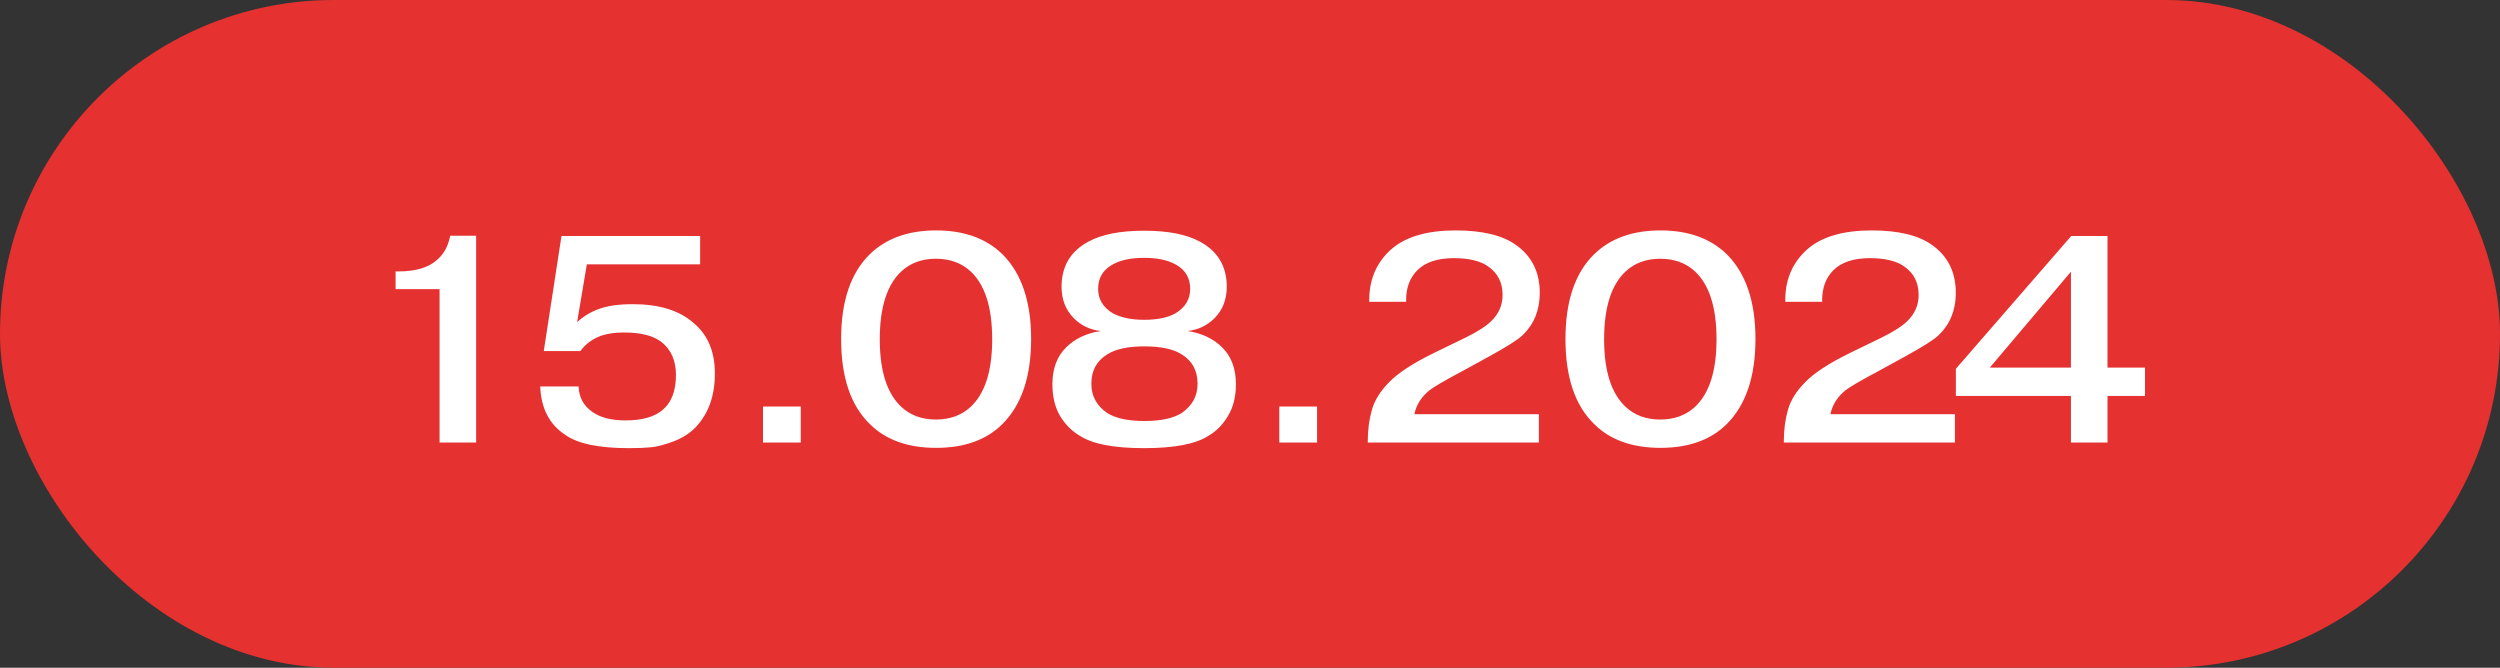
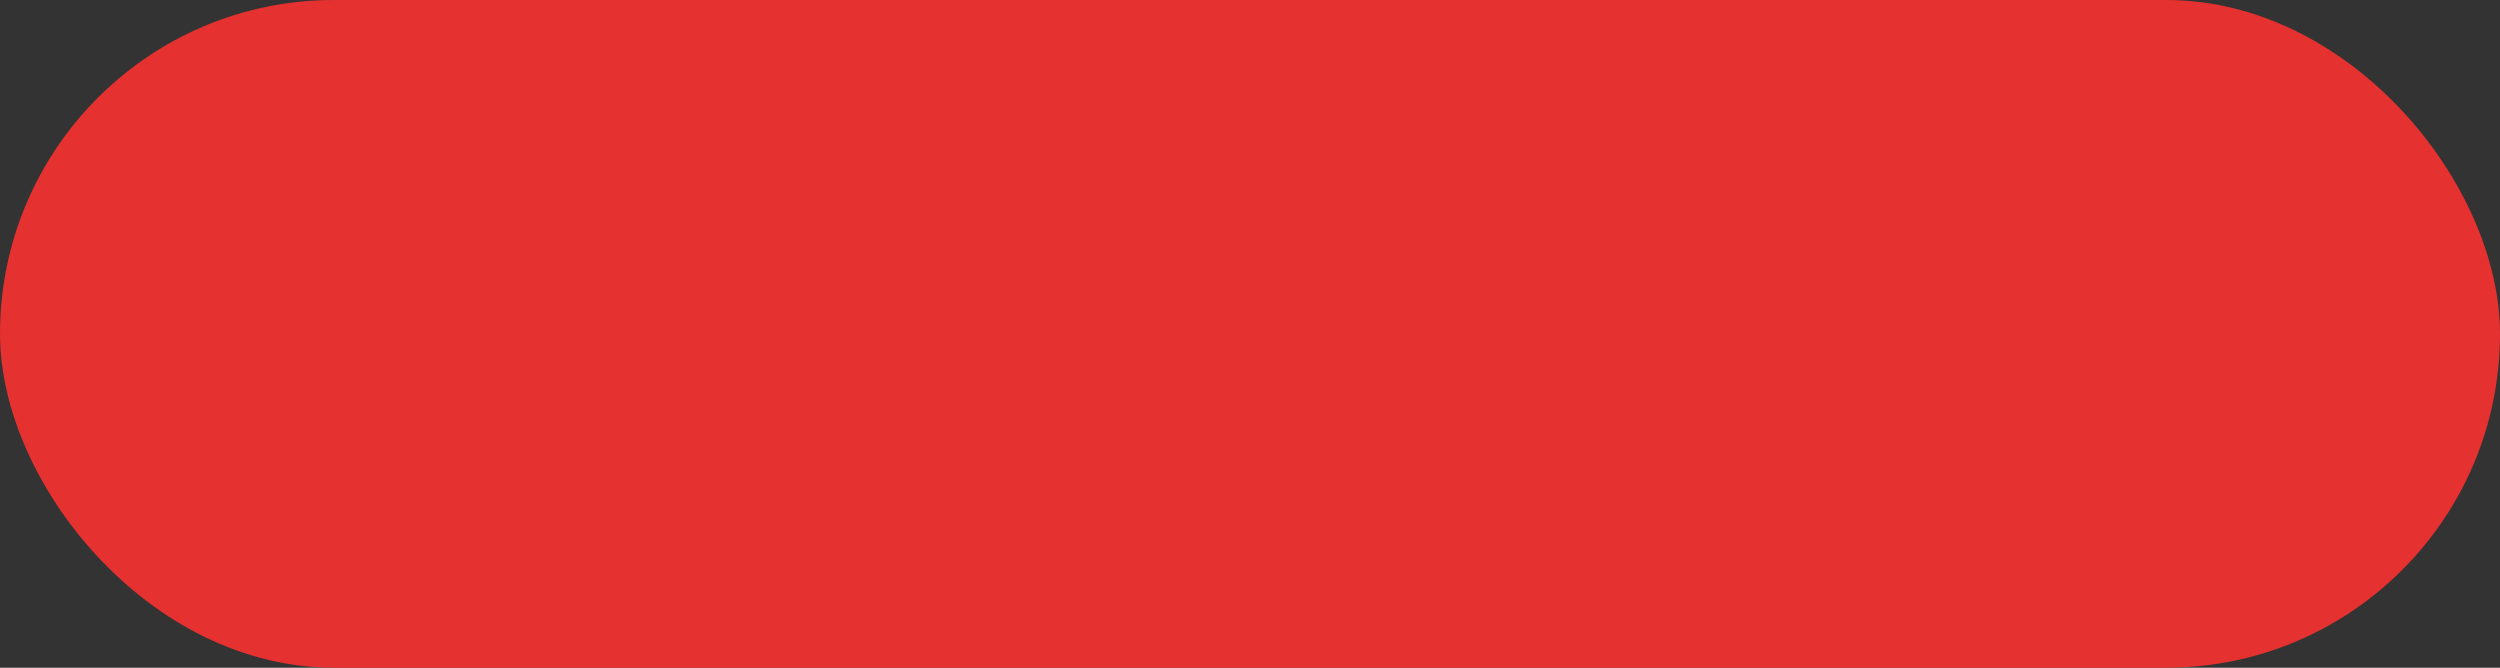
<svg xmlns="http://www.w3.org/2000/svg" width="161" height="43" viewBox="0 0 161 43" fill="none">
  <rect x="0" y="0" width="161" height="43" fill="#333333" stroke="none" />
  <rect width="161" height="43" rx="21.5" fill="#E53130" />
-   <path d="M25.477 18.62V17.48H25.648C26.737 17.48 27.554 17.246 28.099 16.777C28.568 16.397 28.865 15.865 28.992 15.181H30.664V28.5H28.308V18.62H25.477ZM34.791 24.89H37.261C37.286 25.574 37.571 26.112 38.116 26.505C38.635 26.885 39.357 27.075 40.282 27.075C41.32 27.075 42.106 26.86 42.638 26.429C43.233 25.948 43.531 25.188 43.531 24.149C43.531 23.237 43.227 22.534 42.619 22.04C42.087 21.622 41.282 21.413 40.206 21.413C39.471 21.413 38.882 21.521 38.439 21.736C38.008 21.939 37.653 22.23 37.375 22.61H35.019L36.159 15.2H45.089V17.024H37.793L37.166 20.748C37.558 20.381 38.014 20.102 38.534 19.912C39.091 19.697 39.832 19.589 40.757 19.589C42.441 19.589 43.74 19.988 44.652 20.786C45.576 21.546 46.039 22.635 46.039 24.054C46.039 25.485 45.627 26.638 44.804 27.512C44.424 27.905 43.949 28.209 43.379 28.424C42.809 28.639 42.327 28.766 41.935 28.804C41.542 28.842 41.067 28.861 40.51 28.861C38.572 28.861 37.204 28.576 36.406 28.006C35.38 27.335 34.841 26.296 34.791 24.89ZM49.137 28.5V26.182H51.569V28.5H49.137ZM66.405 21.831C66.405 24.25 65.791 26.074 64.562 27.303C63.536 28.329 62.111 28.842 60.287 28.842C58.463 28.842 57.038 28.329 56.012 27.303C54.783 26.112 54.169 24.288 54.169 21.831C54.169 19.399 54.783 17.581 56.012 16.378C57.063 15.352 58.488 14.839 60.287 14.839C62.086 14.839 63.511 15.352 64.562 16.378C65.791 17.607 66.405 19.424 66.405 21.831ZM60.268 16.663C59.381 16.663 58.647 16.929 58.064 17.461C57.127 18.322 56.658 19.785 56.658 21.85C56.658 23.902 57.127 25.359 58.064 26.22C58.647 26.752 59.381 27.018 60.268 27.018C61.167 27.018 61.908 26.752 62.491 26.22C63.428 25.359 63.897 23.902 63.897 21.85C63.897 19.785 63.428 18.322 62.491 17.461C61.908 16.929 61.167 16.663 60.268 16.663ZM77.826 28.063C77.015 28.595 75.634 28.861 73.684 28.861C71.733 28.861 70.352 28.595 69.542 28.063C69.035 27.772 68.611 27.347 68.269 26.79C67.939 26.233 67.775 25.549 67.775 24.738C67.775 23.75 68.066 22.965 68.649 22.382C69.219 21.812 69.966 21.457 70.891 21.318C70.207 21.242 69.63 20.97 69.162 20.501C68.63 19.969 68.364 19.291 68.364 18.468C68.364 17.151 68.94 16.182 70.093 15.561C70.954 15.092 72.151 14.858 73.684 14.858C75.216 14.858 76.413 15.092 77.275 15.561C78.427 16.182 79.004 17.151 79.004 18.468C79.004 19.291 78.738 19.969 78.206 20.501C77.737 20.97 77.161 21.242 76.477 21.318C77.401 21.457 78.149 21.812 78.719 22.382C79.301 22.965 79.593 23.75 79.593 24.738C79.593 25.549 79.422 26.233 79.08 26.79C78.75 27.347 78.332 27.772 77.826 28.063ZM76.097 22.819C75.552 22.477 74.754 22.306 73.703 22.306C72.651 22.306 71.853 22.477 71.309 22.819C70.625 23.237 70.283 23.87 70.283 24.719C70.283 25.504 70.625 26.131 71.309 26.6C71.853 26.942 72.651 27.113 73.703 27.113C74.754 27.113 75.552 26.942 76.097 26.6C76.781 26.131 77.123 25.504 77.123 24.719C77.123 23.87 76.781 23.237 76.097 22.819ZM75.698 17.024C75.191 16.745 74.52 16.606 73.684 16.606C72.848 16.606 72.176 16.745 71.67 17.024C71.036 17.366 70.72 17.892 70.72 18.601C70.72 19.272 71.036 19.798 71.67 20.178C72.202 20.457 72.873 20.596 73.684 20.596C74.532 20.596 75.204 20.457 75.698 20.178C76.331 19.798 76.648 19.272 76.648 18.601C76.648 17.892 76.331 17.366 75.698 17.024ZM82.387 28.5V26.182H84.819V28.5H82.387ZM99.104 26.676V28.5H88.084V28.443C88.084 27.696 88.173 27.012 88.35 26.391C88.527 25.77 88.901 25.175 89.471 24.605C90.041 24.01 91.029 23.37 92.435 22.686L94.392 21.736C95.165 21.356 95.722 20.995 96.064 20.653C96.533 20.184 96.767 19.633 96.767 19C96.767 18.202 96.457 17.588 95.836 17.157C95.329 16.802 94.595 16.625 93.632 16.625C92.581 16.625 91.795 16.885 91.276 17.404C90.795 17.885 90.554 18.525 90.554 19.323V19.437H88.179V19.323C88.179 17.955 88.673 16.847 89.661 15.998C90.586 15.225 91.947 14.839 93.746 14.839C95.456 14.839 96.748 15.149 97.622 15.77C98.648 16.492 99.161 17.524 99.161 18.867C99.161 19.969 98.794 20.875 98.059 21.584C97.78 21.863 97.039 22.331 95.836 22.99L94.278 23.845C93.062 24.491 92.321 24.922 92.055 25.137C91.536 25.555 91.213 26.068 91.086 26.676H99.104ZM113.052 21.831C113.052 24.25 112.437 26.074 111.209 27.303C110.183 28.329 108.758 28.842 106.934 28.842C105.11 28.842 103.685 28.329 102.659 27.303C101.43 26.112 100.816 24.288 100.816 21.831C100.816 19.399 101.43 17.581 102.659 16.378C103.71 15.352 105.135 14.839 106.934 14.839C108.732 14.839 110.157 15.352 111.209 16.378C112.437 17.607 113.052 19.424 113.052 21.831ZM106.915 16.663C106.028 16.663 105.293 16.929 104.711 17.461C103.773 18.322 103.305 19.785 103.305 21.85C103.305 23.902 103.773 25.359 104.711 26.22C105.293 26.752 106.028 27.018 106.915 27.018C107.814 27.018 108.555 26.752 109.138 26.22C110.075 25.359 110.544 23.902 110.544 21.85C110.544 19.785 110.075 18.322 109.138 17.461C108.555 16.929 107.814 16.663 106.915 16.663ZM125.897 26.676V28.5H114.877V28.443C114.877 27.696 114.966 27.012 115.143 26.391C115.32 25.77 115.694 25.175 116.264 24.605C116.834 24.01 117.822 23.37 119.228 22.686L121.185 21.736C121.958 21.356 122.515 20.995 122.857 20.653C123.326 20.184 123.56 19.633 123.56 19C123.56 18.202 123.25 17.588 122.629 17.157C122.122 16.802 121.388 16.625 120.425 16.625C119.374 16.625 118.588 16.885 118.069 17.404C117.588 17.885 117.347 18.525 117.347 19.323V19.437H114.972V19.323C114.972 17.955 115.466 16.847 116.454 15.998C117.379 15.225 118.74 14.839 120.539 14.839C122.249 14.839 123.541 15.149 124.415 15.77C125.441 16.492 125.954 17.524 125.954 18.867C125.954 19.969 125.587 20.875 124.852 21.584C124.573 21.863 123.832 22.331 122.629 22.99L121.071 23.845C119.855 24.491 119.114 24.922 118.848 25.137C118.329 25.555 118.006 26.068 117.879 26.676H125.897ZM128.143 23.674H133.368V17.499L128.143 23.674ZM133.368 25.498H125.958V23.75L133.387 15.2H135.724V23.674H138.137V25.498H135.724V28.5H133.368V25.498Z" fill="white" />
</svg>